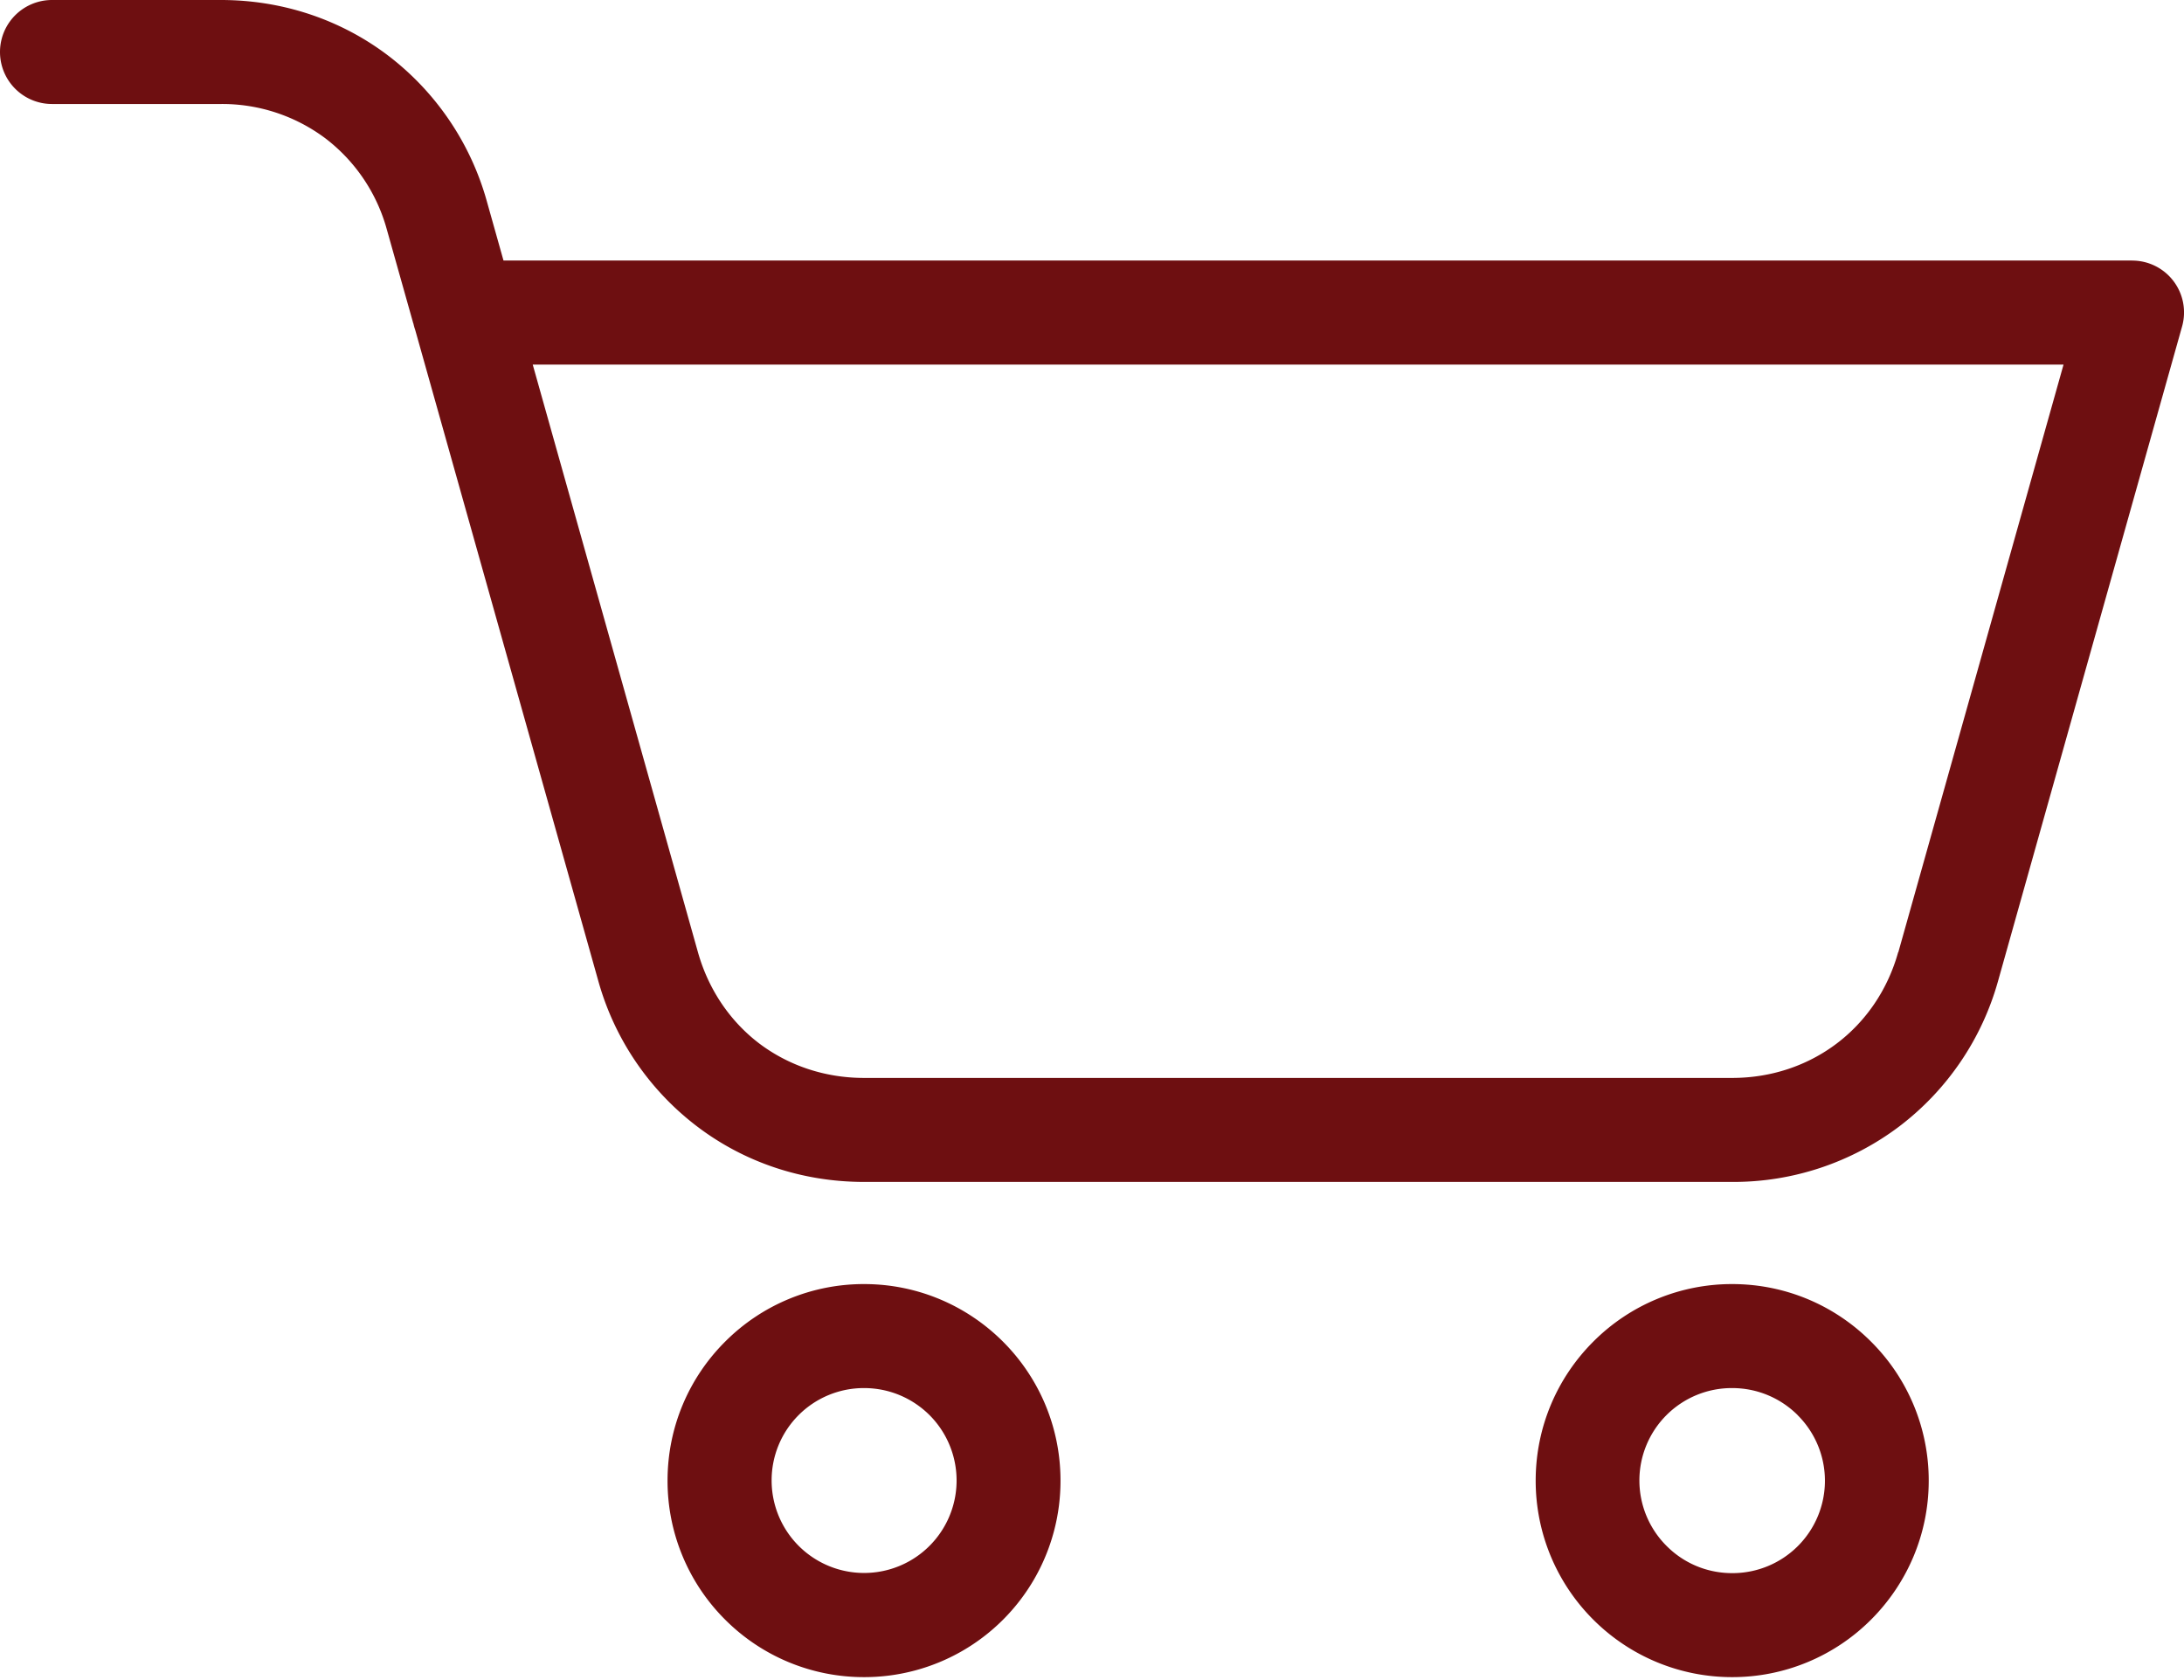
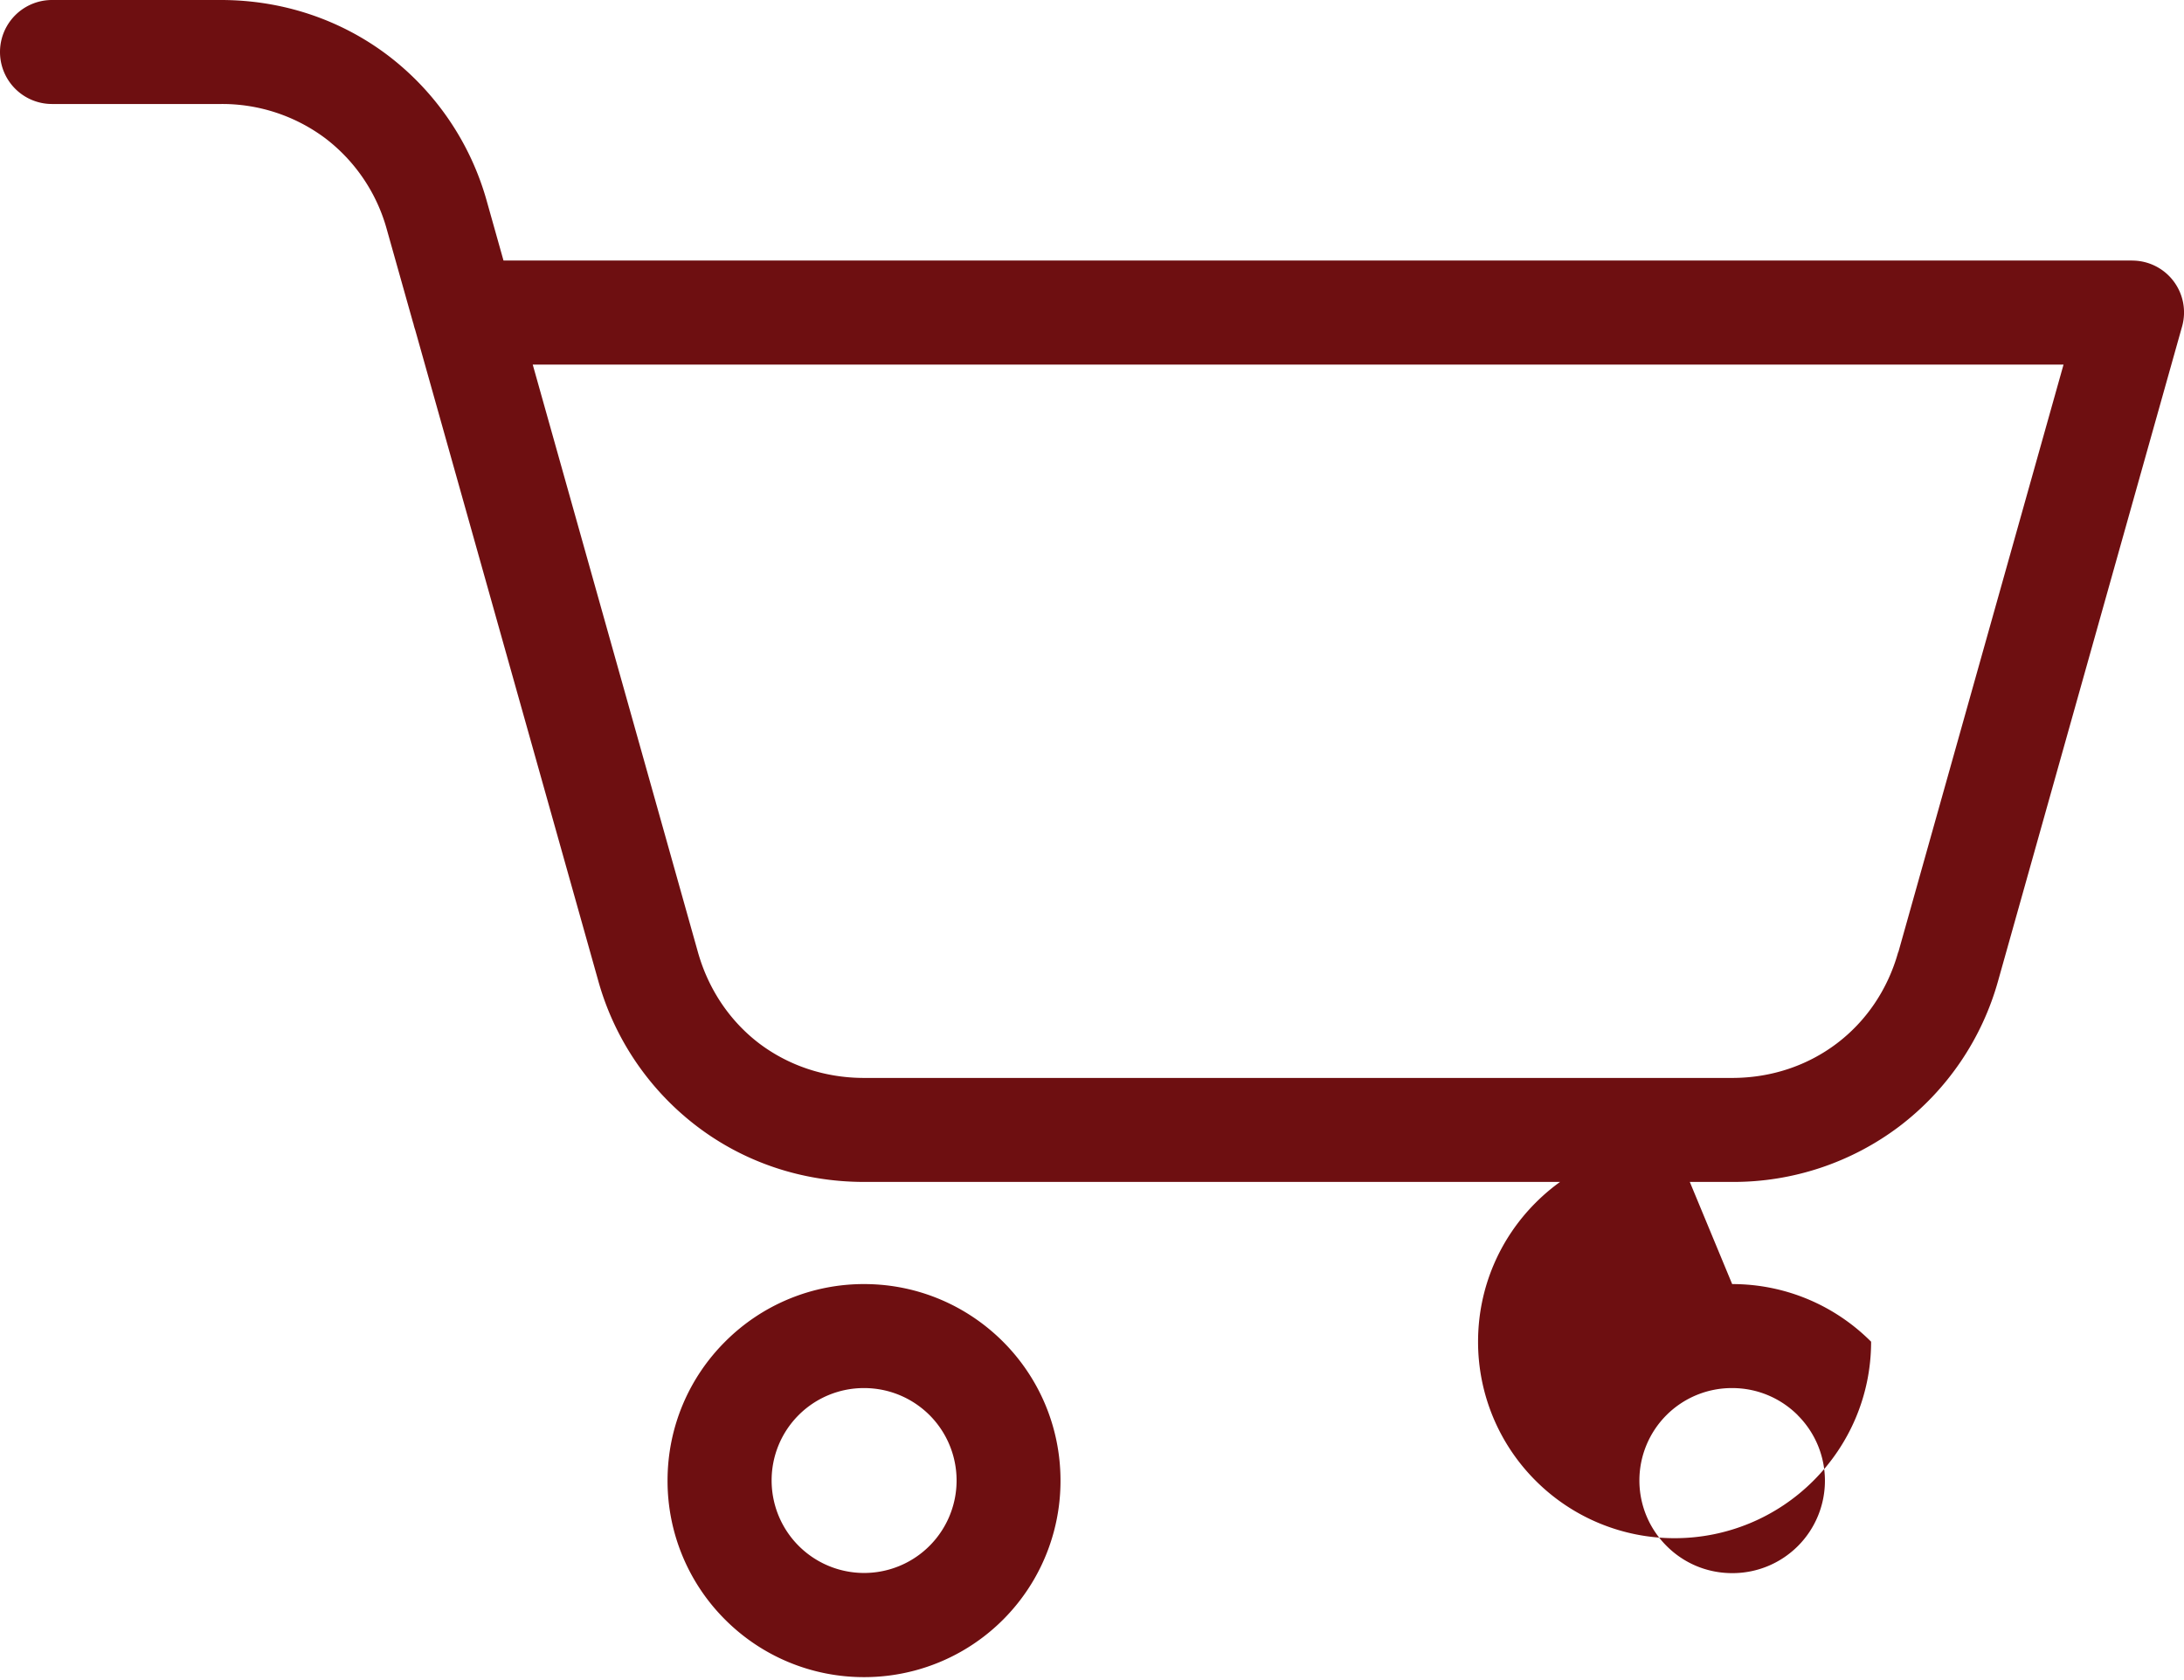
<svg xmlns="http://www.w3.org/2000/svg" width="26" height="20" viewBox="0 0 26 20" fill="none">
-   <path d="m22.599 11.336 1.967-6.996H6.342l1.967 6.996c.127.45.387.825.73 1.086.345.26.777.41 1.247.41H20.62c.47 0 .901-.149 1.246-.41.344-.26.605-.635.731-1.086zm-1.978 3.95c.646 0 1.231.262 1.654.686a2.33 2.33 0 0 1 .686 1.654c0 .645-.262 1.23-.686 1.654a2.332 2.332 0 0 1-1.654.685 2.334 2.334 0 0 1-1.654-.685 2.334 2.334 0 0 1-.685-1.654c0-.646.262-1.231.685-1.654a2.33 2.33 0 0 1 1.654-.686zm.78 1.56c-.2-.199-.475-.322-.78-.322a1.1 1.1 0 0 0-.779 1.881c.2.2.474.322.78.322a1.1 1.1 0 0 0 .779-1.88zm-11.114-1.56c.645 0 1.23.262 1.654.686.423.423.684 1.008.684 1.654a2.335 2.335 0 0 1-2.338 2.339 2.332 2.332 0 0 1-1.655-.685 2.332 2.332 0 0 1-.685-1.654c0-.646.261-1.231.685-1.654a2.33 2.33 0 0 1 1.655-.686zm.779 1.56c-.2-.199-.475-.322-.78-.322a1.098 1.098 0 0 0-1.1 1.102 1.101 1.101 0 1 0 1.88-.78zM4.92 3.85l-.314-1.115a2.046 2.046 0 0 0-.731-1.087 2.049 2.049 0 0 0-1.246-.41H.619A.618.618 0 1 1 .619 0h2.01c.746 0 1.436.24 1.991.661a3.29 3.29 0 0 1 1.177 1.74l.197.7h19.388v.001a.617.617 0 0 1 .595.785l-2.188 7.782a3.281 3.281 0 0 1-1.177 1.739 3.277 3.277 0 0 1-1.99.662H10.287c-.746 0-1.436-.24-1.99-.662a3.284 3.284 0 0 1-1.177-1.74L4.943 3.928a.615.615 0 0 1-.022-.079v.001z" fill="#6E0F11" />
+   <path d="m22.599 11.336 1.967-6.996H6.342l1.967 6.996c.127.45.387.825.73 1.086.345.26.777.41 1.247.41H20.62c.47 0 .901-.149 1.246-.41.344-.26.605-.635.731-1.086zm-1.978 3.95c.646 0 1.231.262 1.654.686c0 .645-.262 1.23-.686 1.654a2.332 2.332 0 0 1-1.654.685 2.334 2.334 0 0 1-1.654-.685 2.334 2.334 0 0 1-.685-1.654c0-.646.262-1.231.685-1.654a2.33 2.33 0 0 1 1.654-.686zm.78 1.56c-.2-.199-.475-.322-.78-.322a1.1 1.1 0 0 0-.779 1.881c.2.2.474.322.78.322a1.1 1.1 0 0 0 .779-1.88zm-11.114-1.56c.645 0 1.23.262 1.654.686.423.423.684 1.008.684 1.654a2.335 2.335 0 0 1-2.338 2.339 2.332 2.332 0 0 1-1.655-.685 2.332 2.332 0 0 1-.685-1.654c0-.646.261-1.231.685-1.654a2.33 2.33 0 0 1 1.655-.686zm.779 1.56c-.2-.199-.475-.322-.78-.322a1.098 1.098 0 0 0-1.1 1.102 1.101 1.101 0 1 0 1.88-.78zM4.92 3.85l-.314-1.115a2.046 2.046 0 0 0-.731-1.087 2.049 2.049 0 0 0-1.246-.41H.619A.618.618 0 1 1 .619 0h2.01c.746 0 1.436.24 1.991.661a3.29 3.29 0 0 1 1.177 1.74l.197.7h19.388v.001a.617.617 0 0 1 .595.785l-2.188 7.782a3.281 3.281 0 0 1-1.177 1.739 3.277 3.277 0 0 1-1.99.662H10.287c-.746 0-1.436-.24-1.99-.662a3.284 3.284 0 0 1-1.177-1.74L4.943 3.928a.615.615 0 0 1-.022-.079v.001z" fill="#6E0F11" />
</svg>